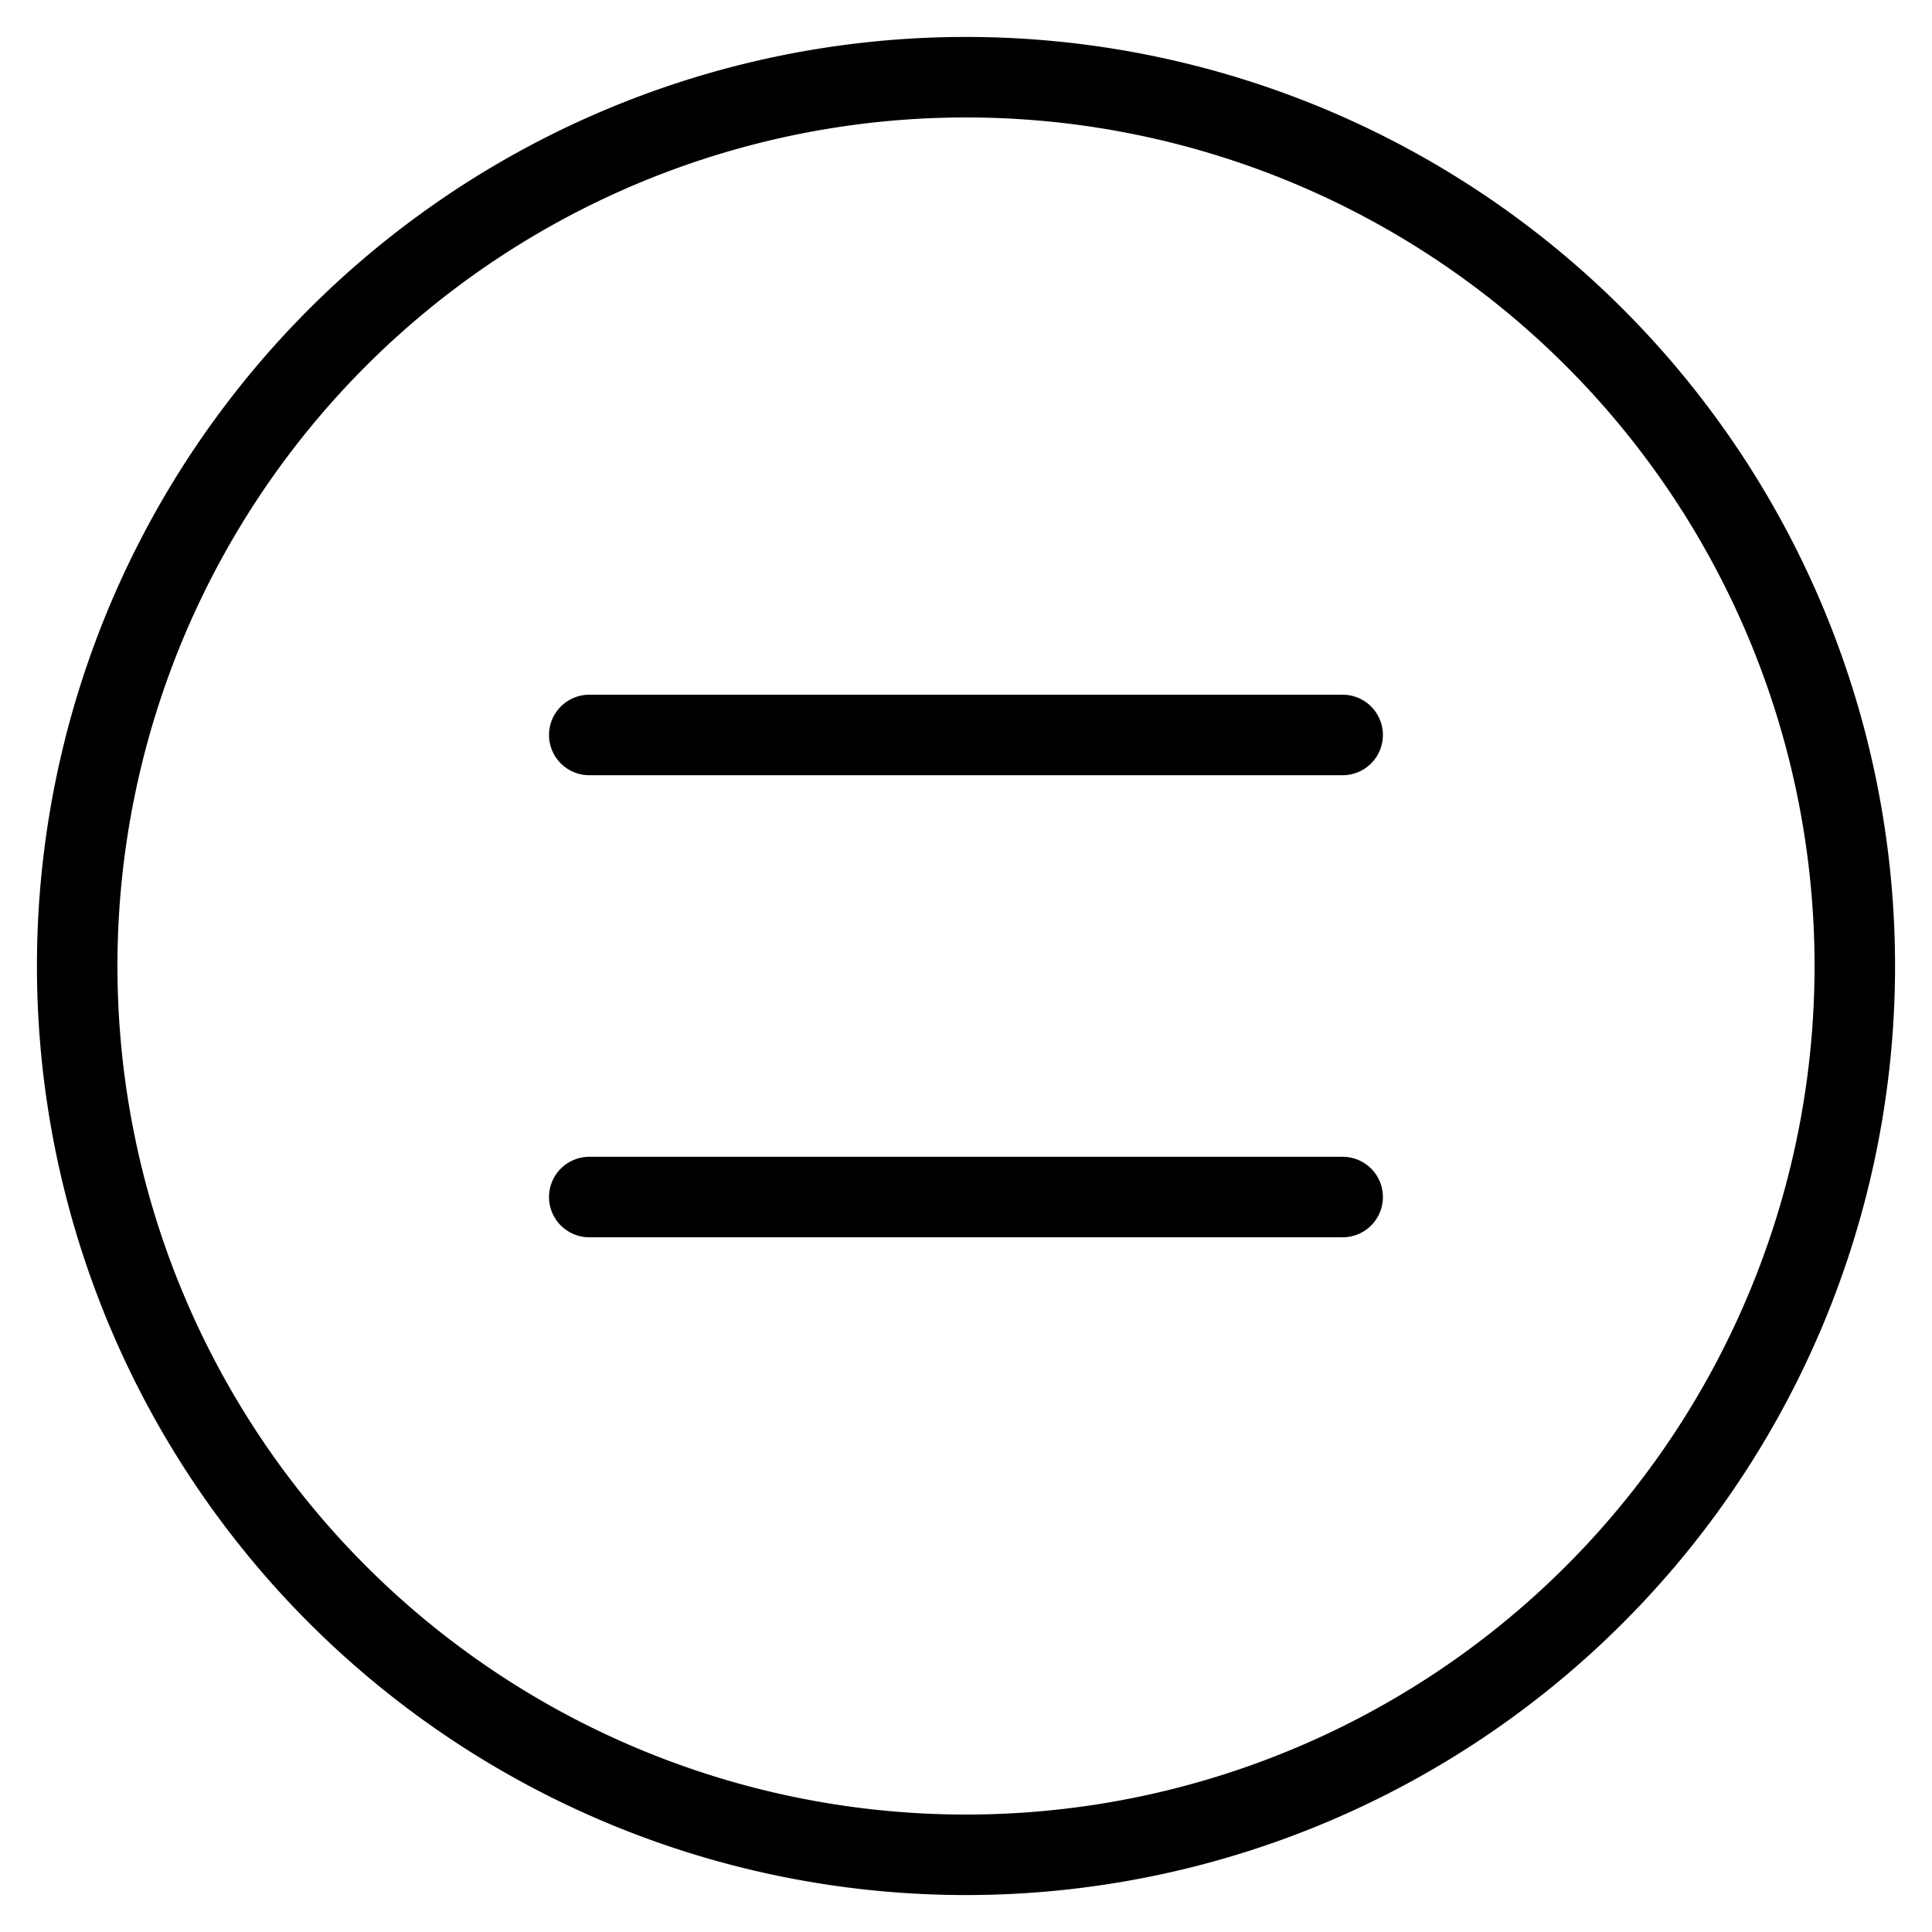
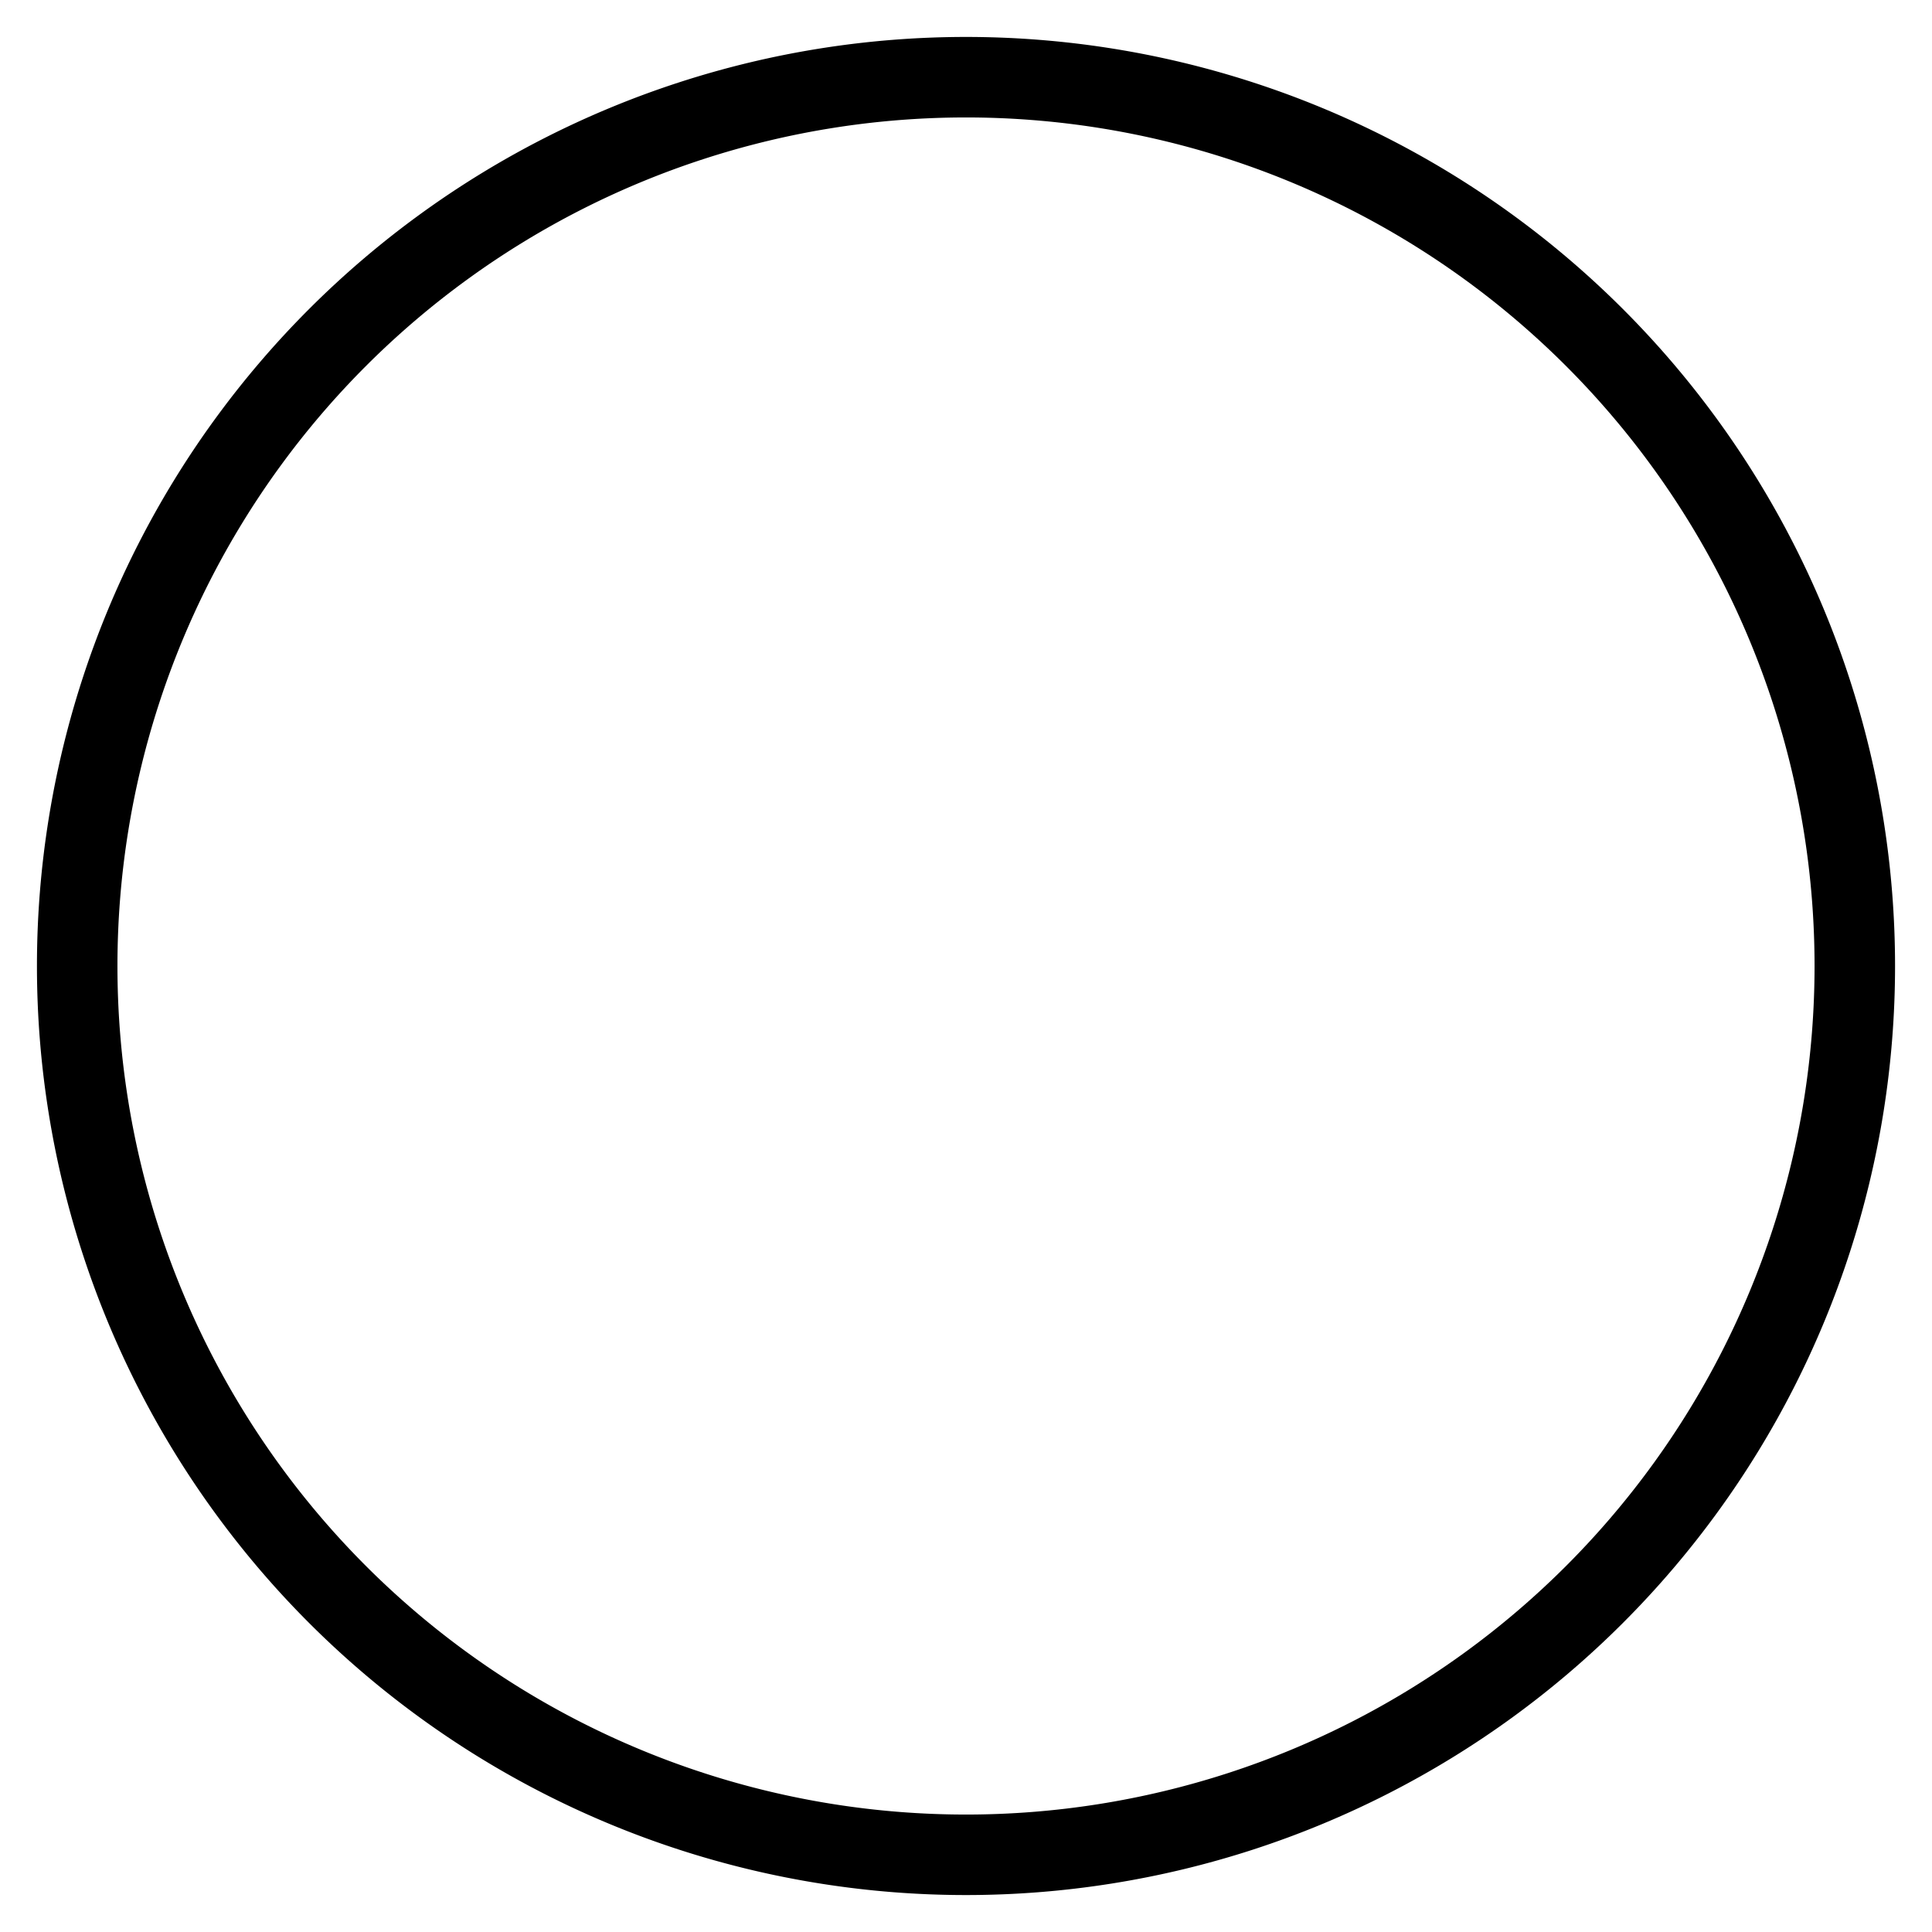
<svg xmlns="http://www.w3.org/2000/svg" fill="none" viewBox="0 0 24 24">
  <path stroke="#000000" stroke-linecap="round" stroke-linejoin="round" d="M0.959 12a11.041 11.041 0 1 0 22.082 0A11.041 11.041 0 1 0 0.959 12" stroke-width="1" />
-   <path stroke="#000000" stroke-linecap="round" stroke-linejoin="round" d="M7.32 9.13h9.359" stroke-width="1" />
-   <path stroke="#000000" stroke-linecap="round" stroke-linejoin="round" d="M7.32 14.87h9.359" stroke-width="1" />
</svg>